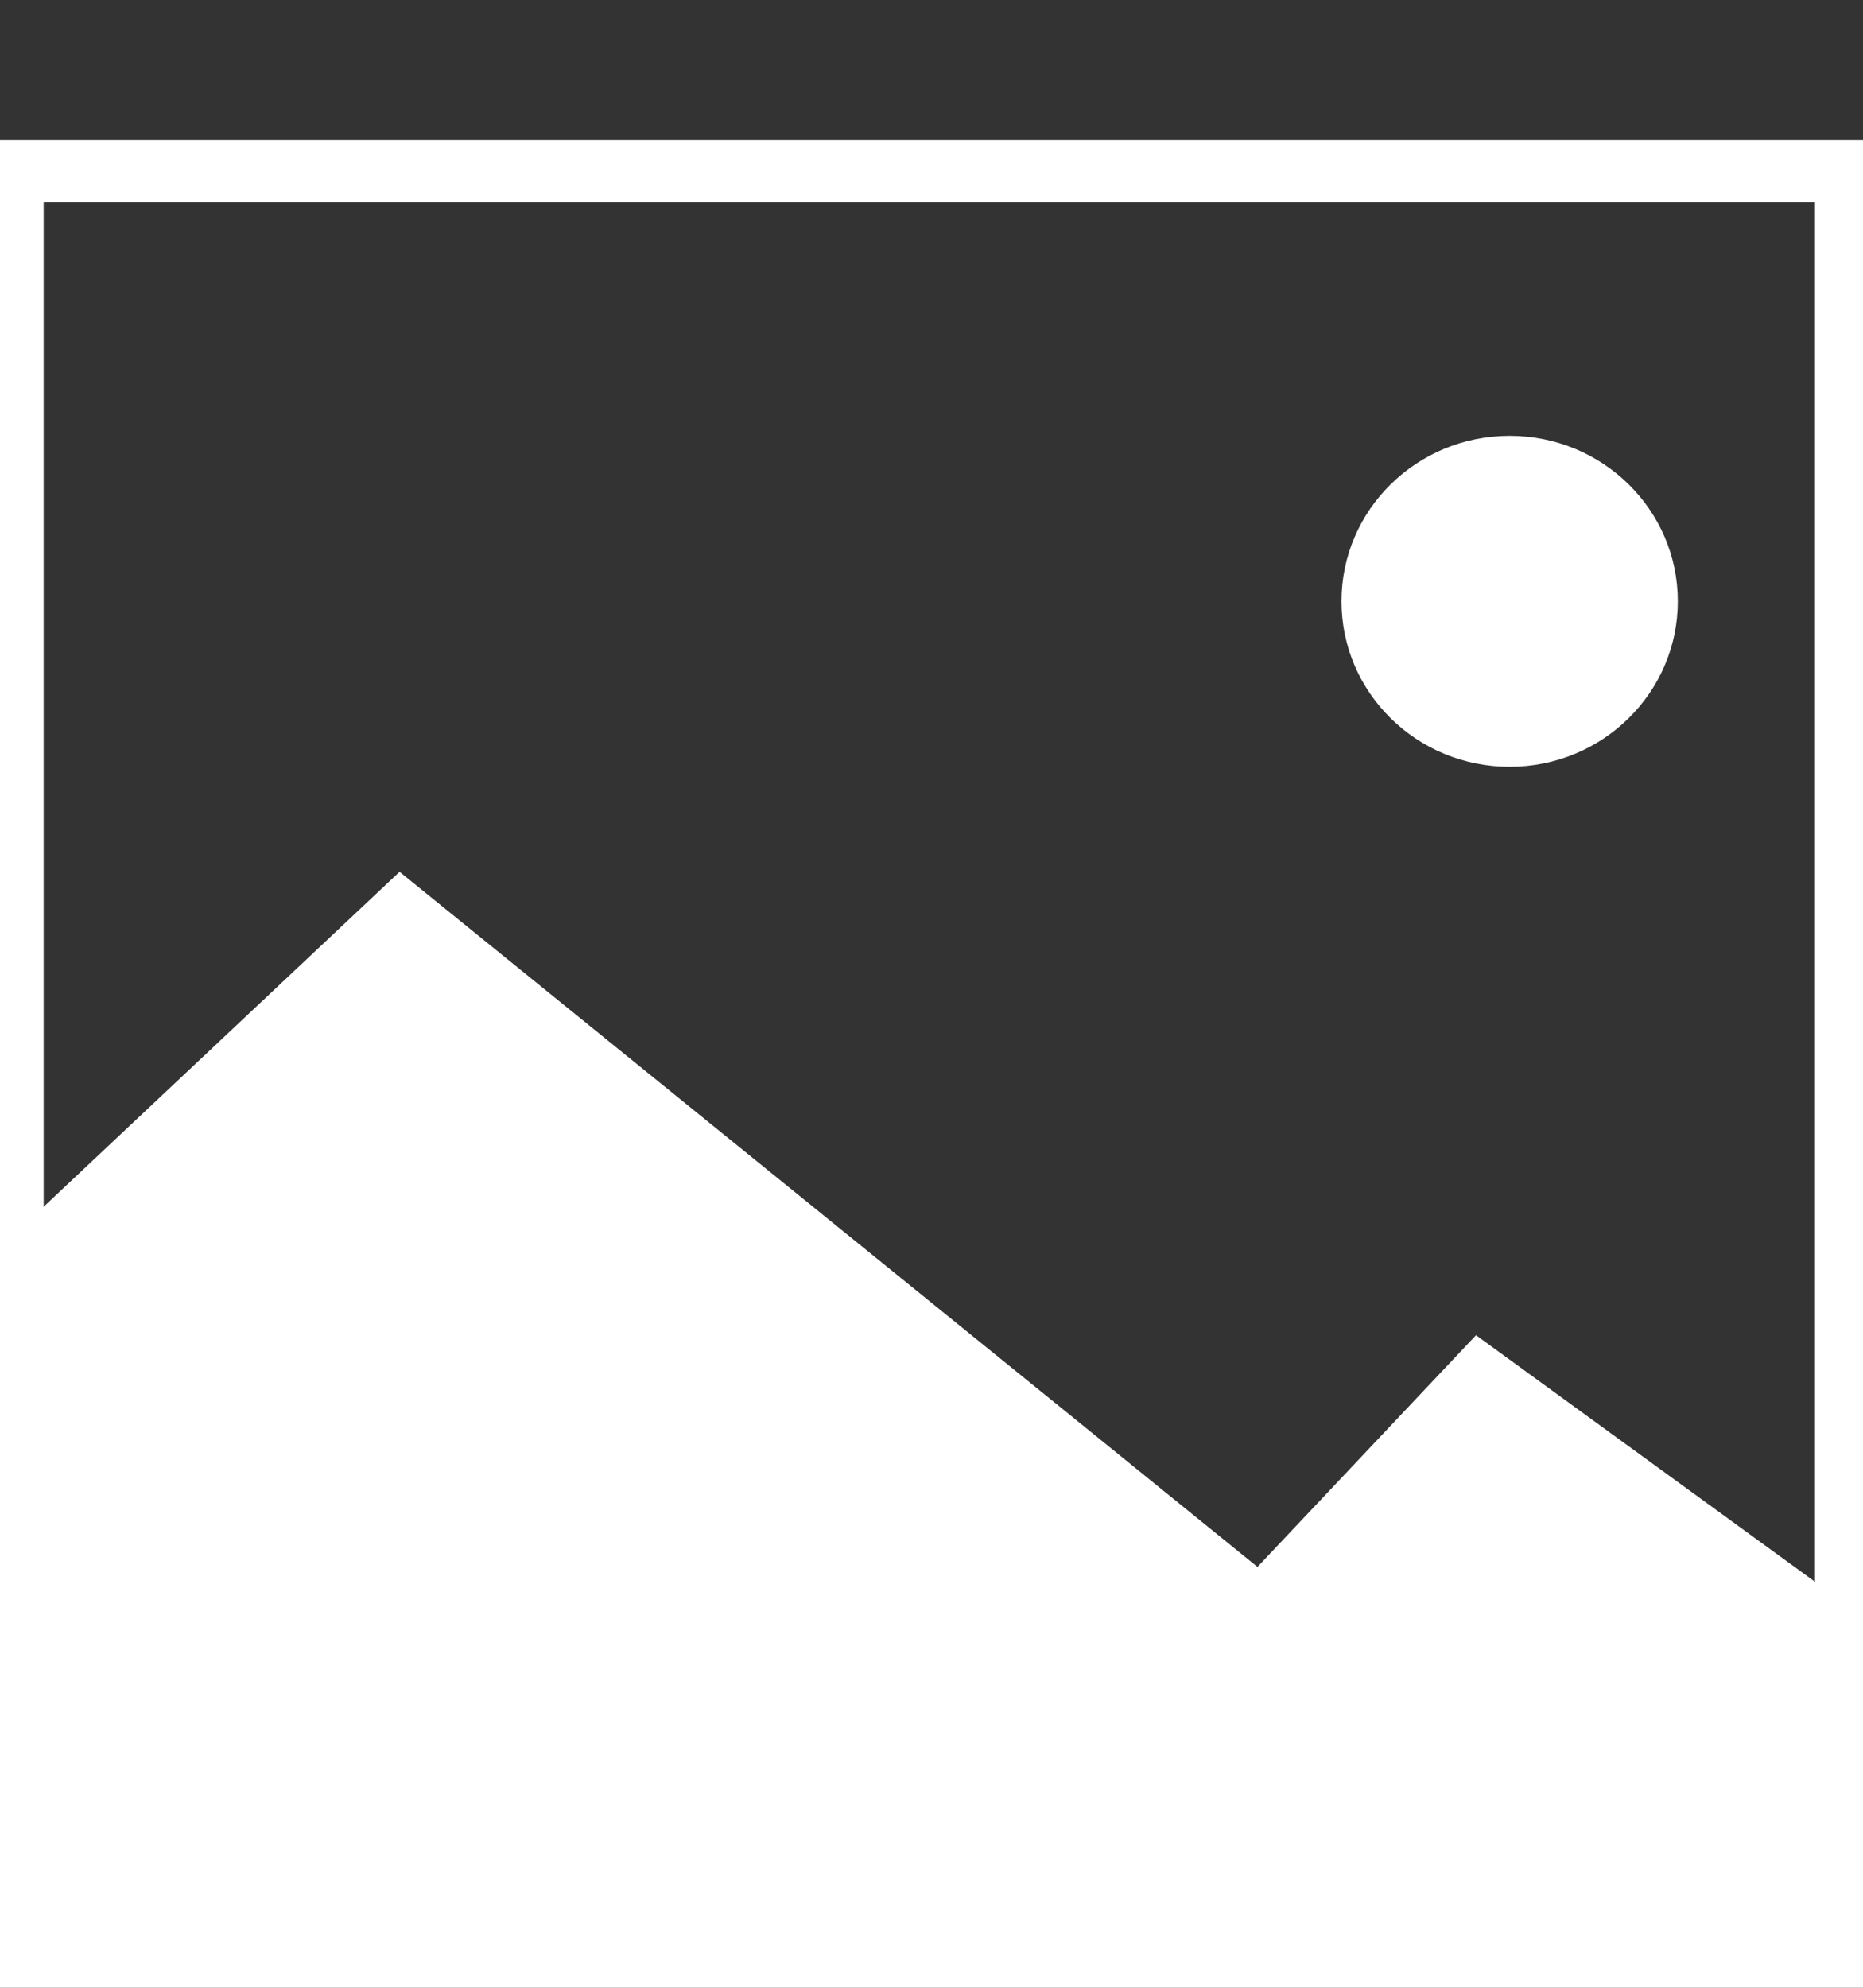
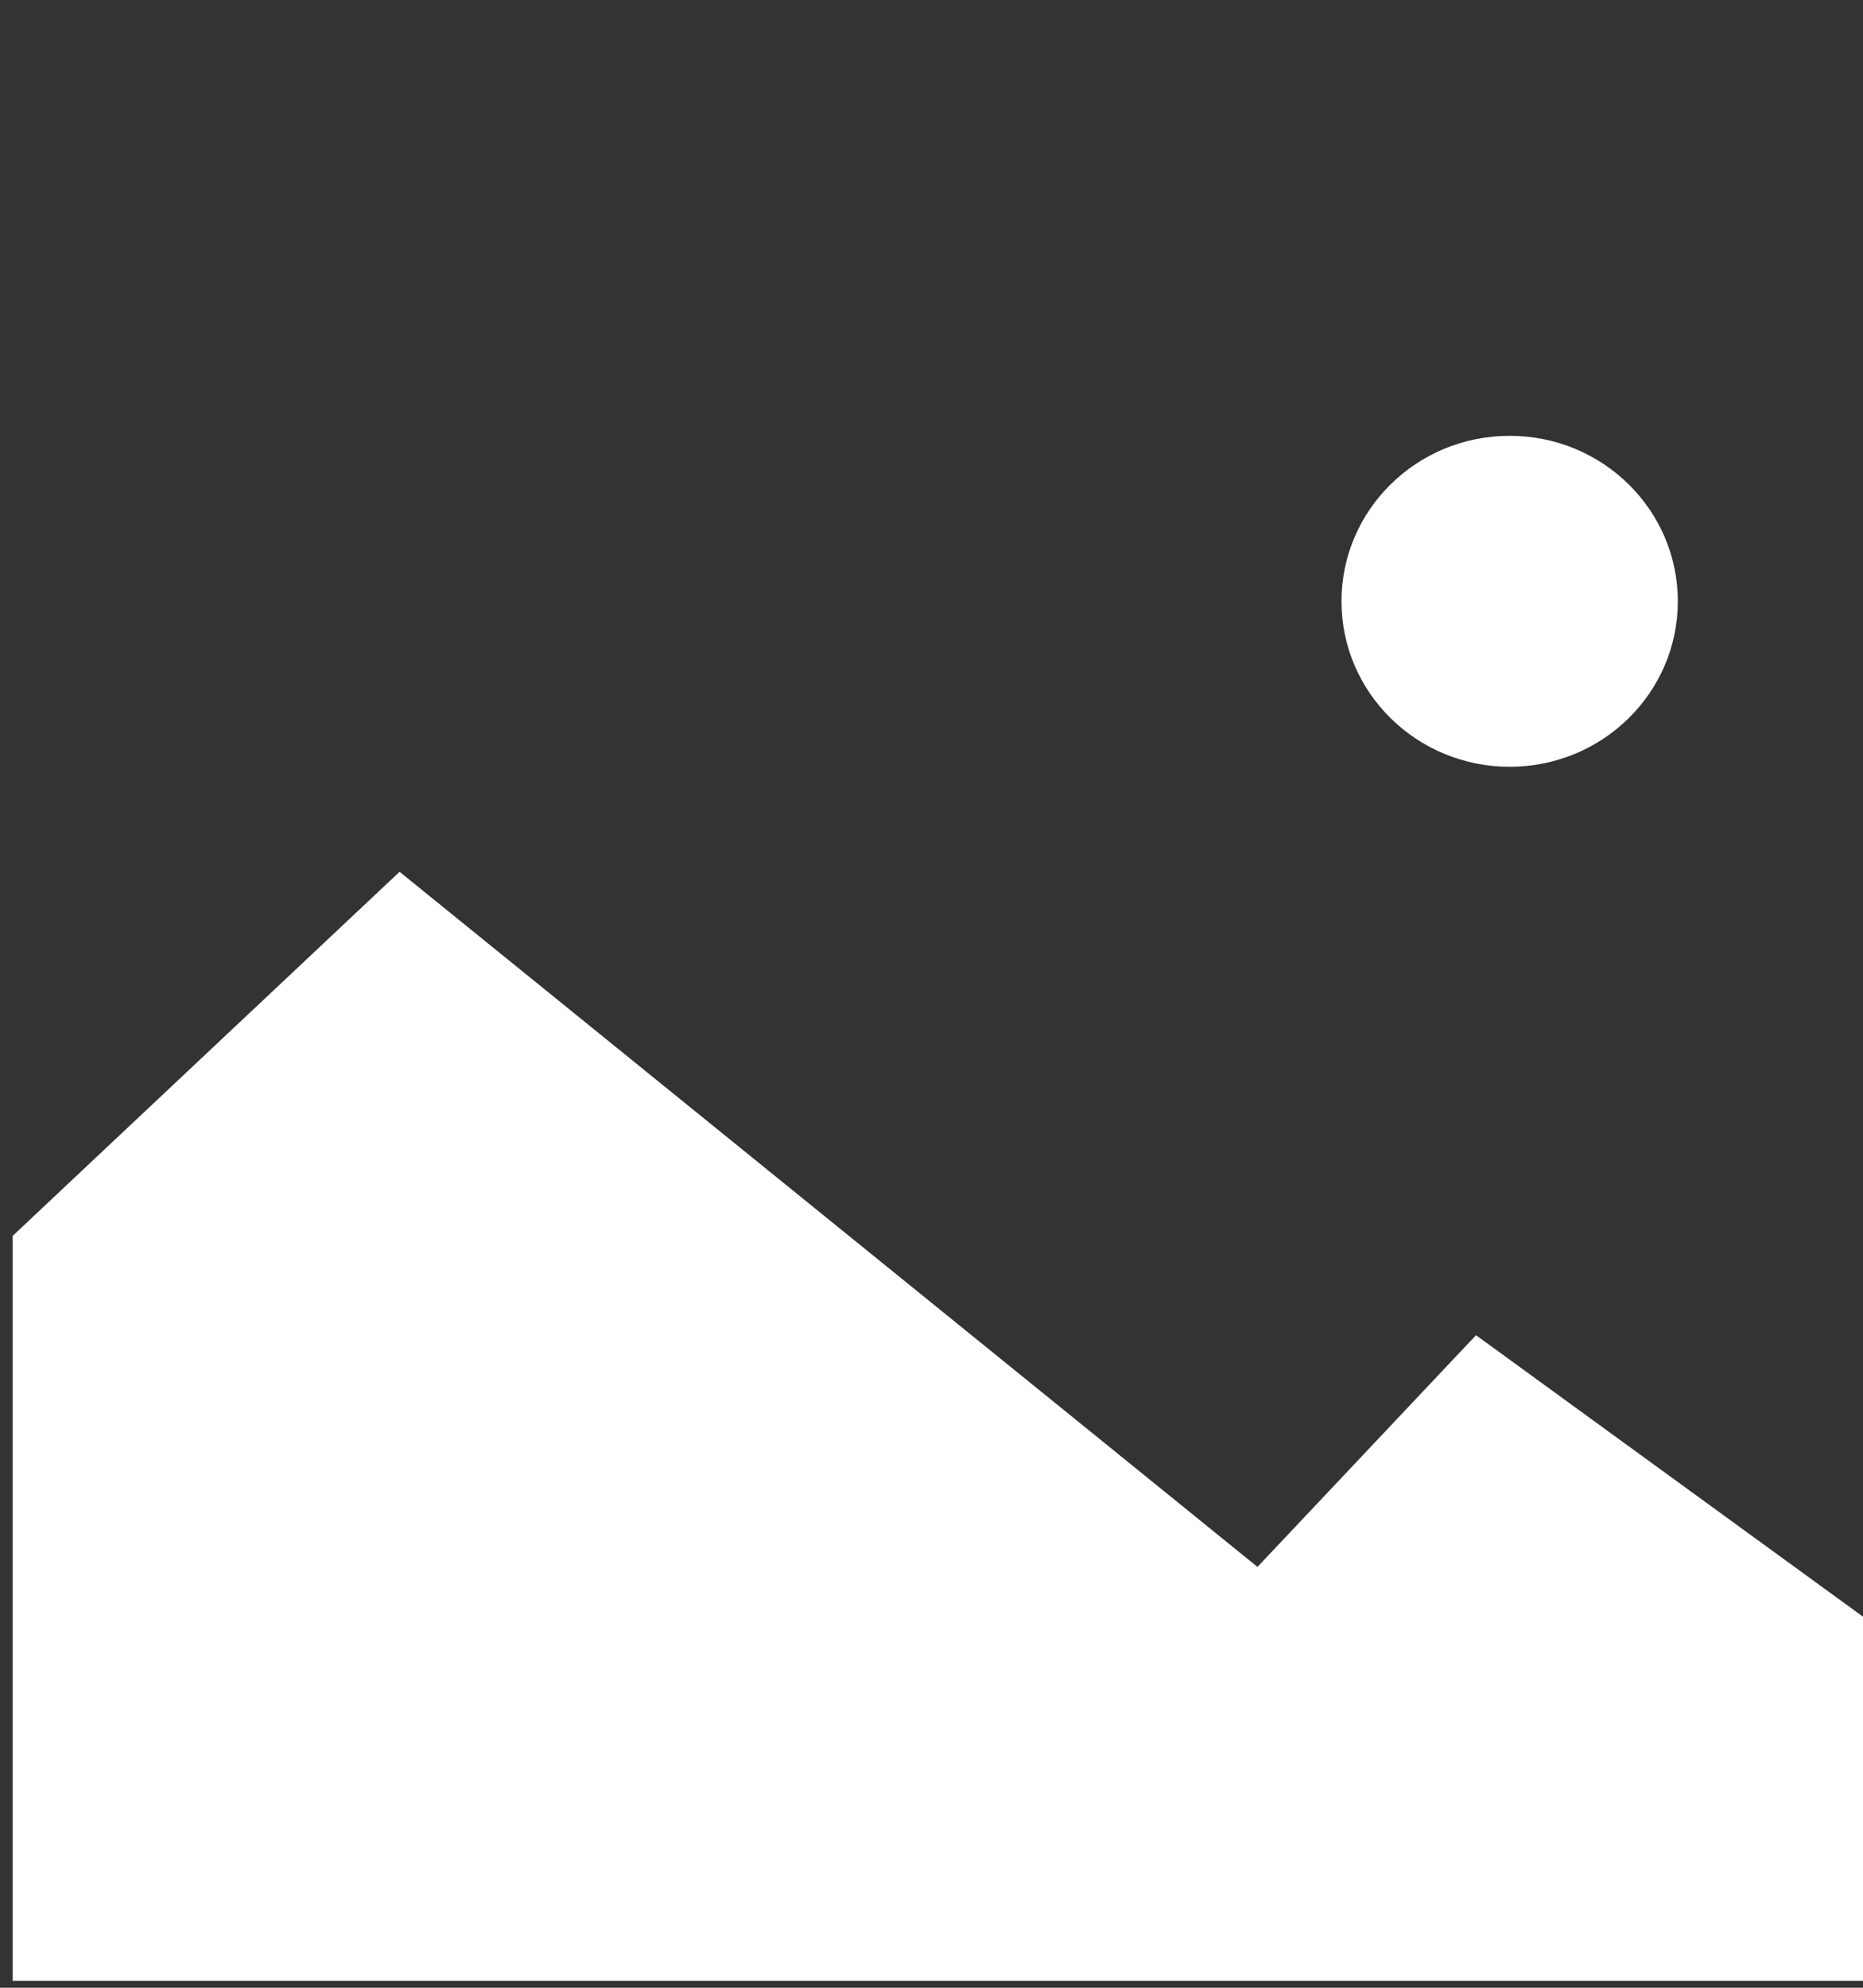
<svg xmlns="http://www.w3.org/2000/svg" width="30" height="32" viewBox="0 0 30 32" fill="none">
  <rect x="0" y="0" width="30" height="32" fill="#333333" stroke="none" />
  <g clip-path="url(#clip0_4351_4395)">
-     <path d="M29.727 2.753H0.203V31.796H29.727V2.753Z" stroke="white" stroke-miterlimit="10" />
    <path d="M19.935 25.614L20.295 25.906L20.613 25.568L23.83 22.158L29.5 26.281V31.388H0.703V20.113L6.459 14.698L19.935 25.614Z" fill="white" stroke="white" />
    <path d="M24.31 12.344C25.806 12.344 27.018 11.151 27.018 9.68C27.018 8.208 25.806 7.016 24.31 7.016C22.814 7.016 21.602 8.208 21.602 9.68C21.602 11.151 22.814 12.344 24.31 12.344Z" fill="white" />
  </g>
  <defs>
    <clipPath id="clip0_4351_4395">
      <rect width="30" height="32" fill="white" />
    </clipPath>
  </defs>
</svg>